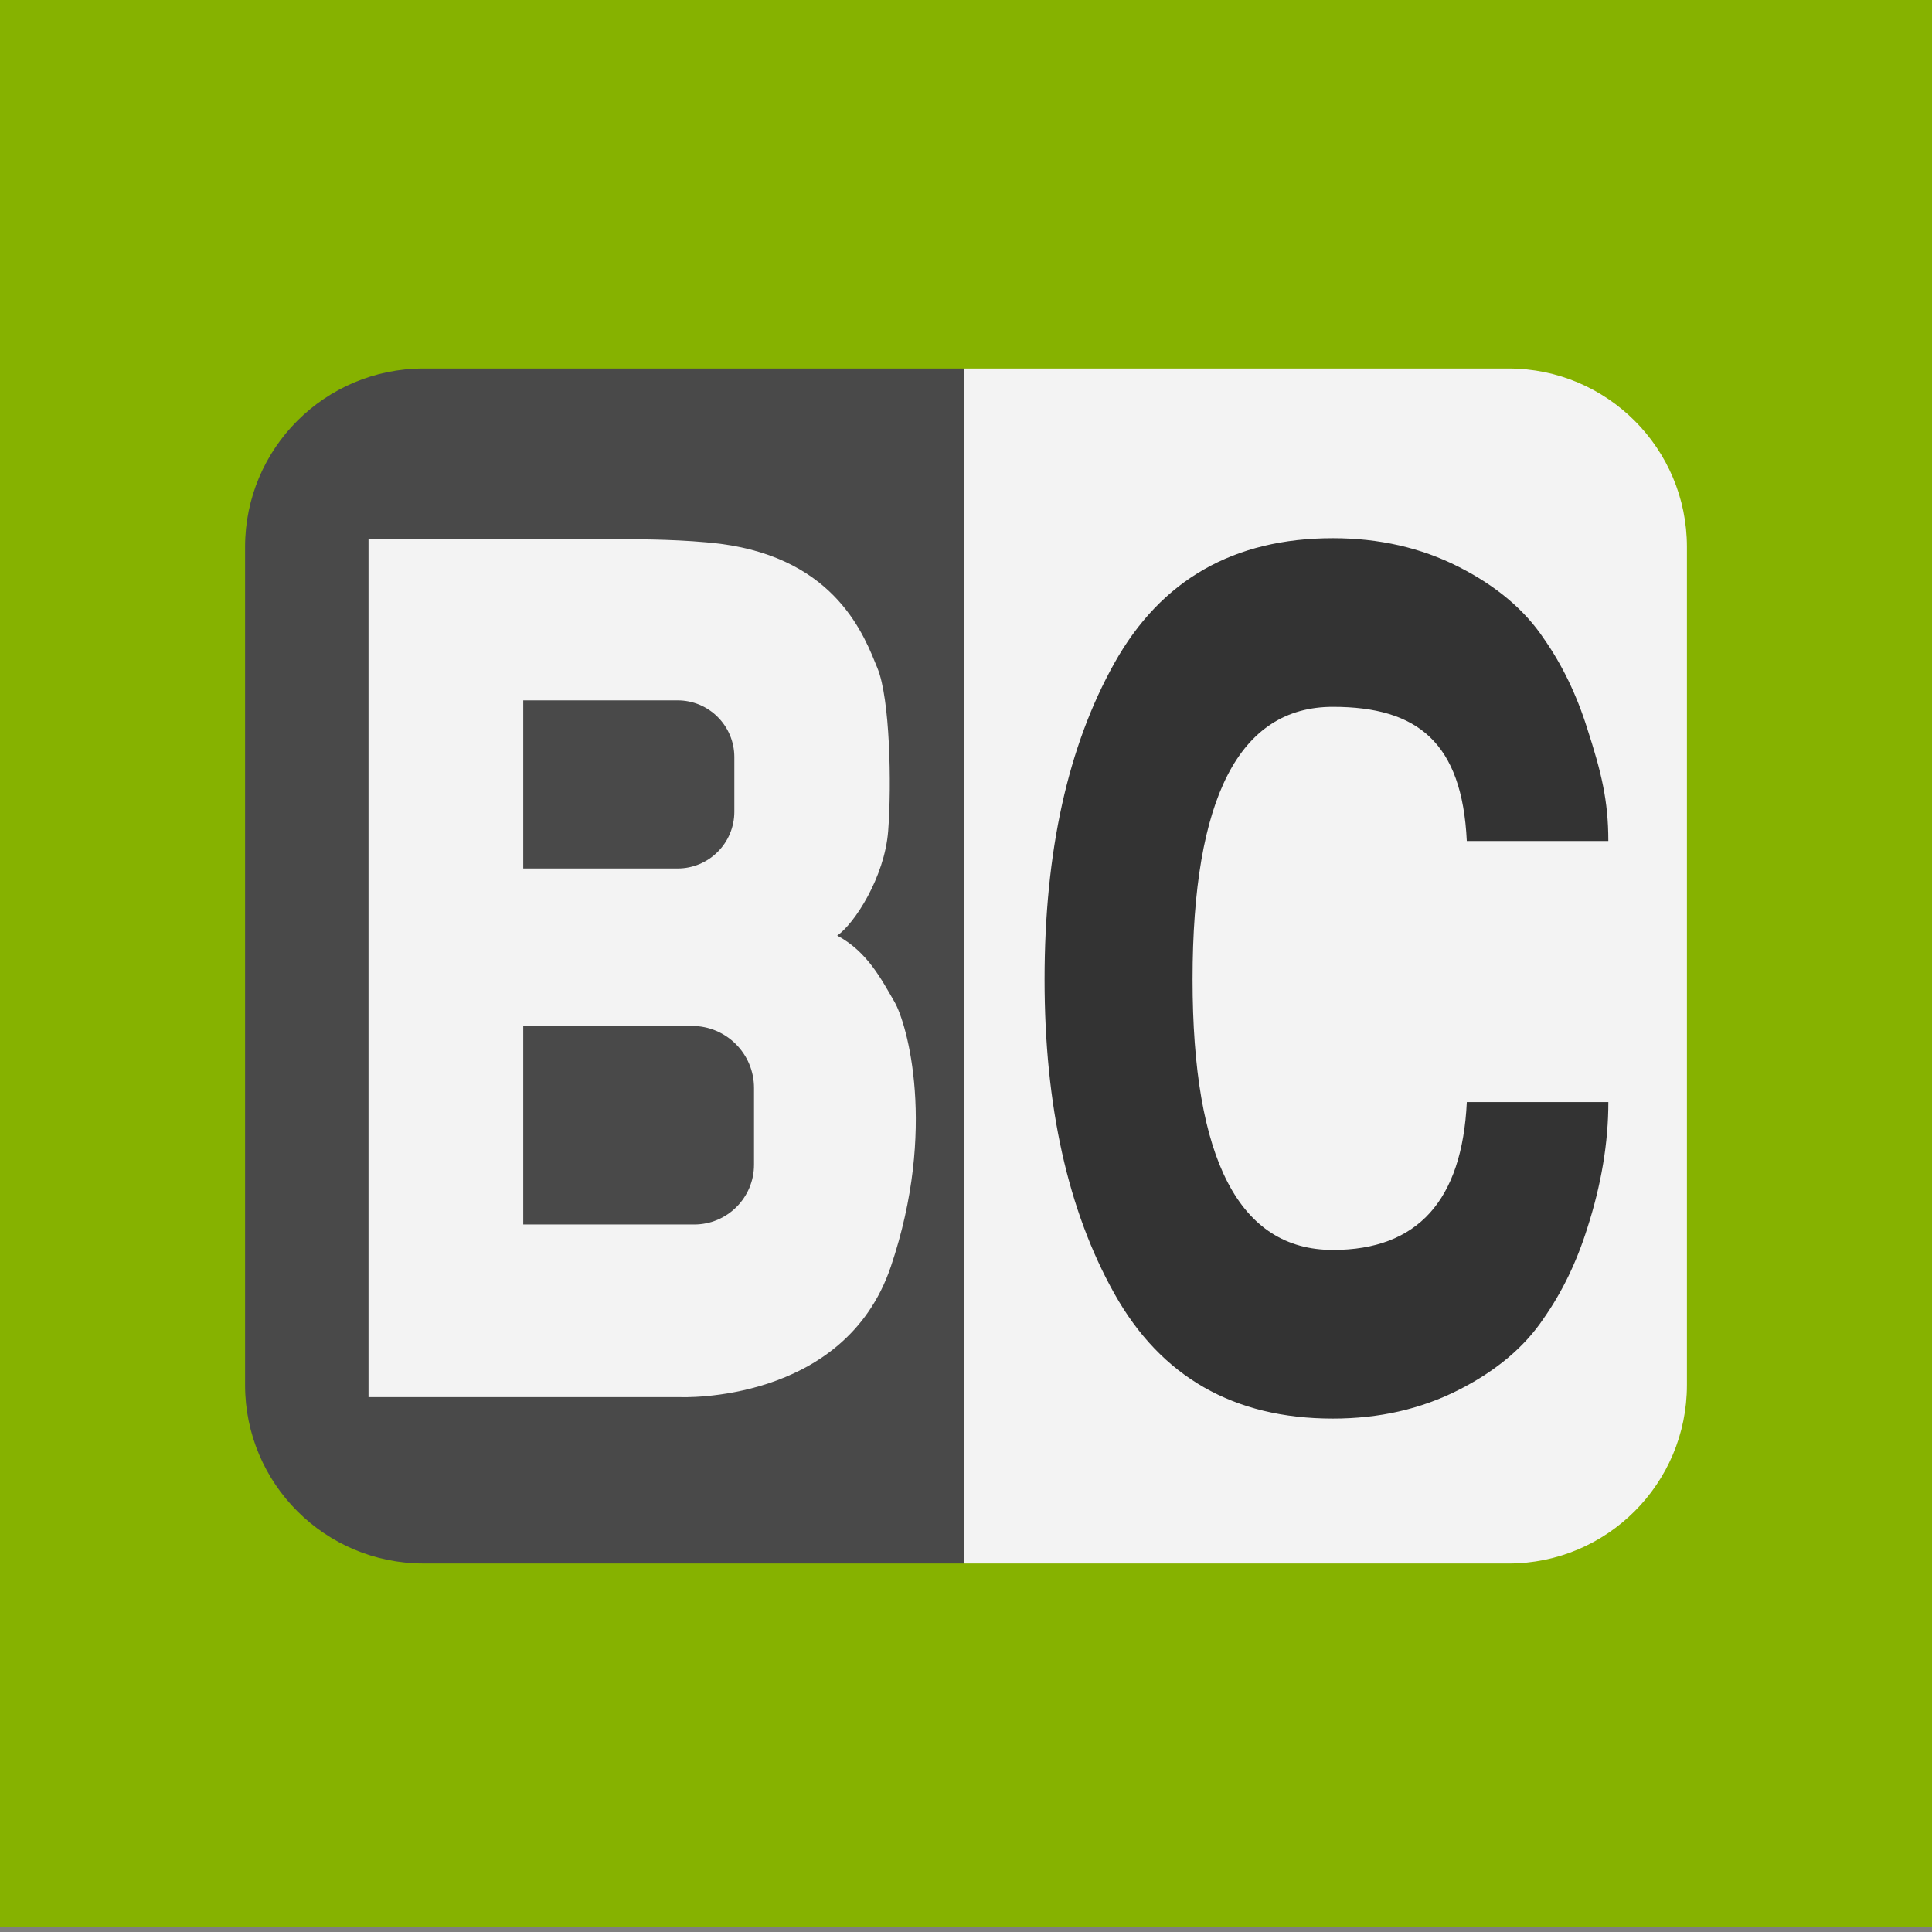
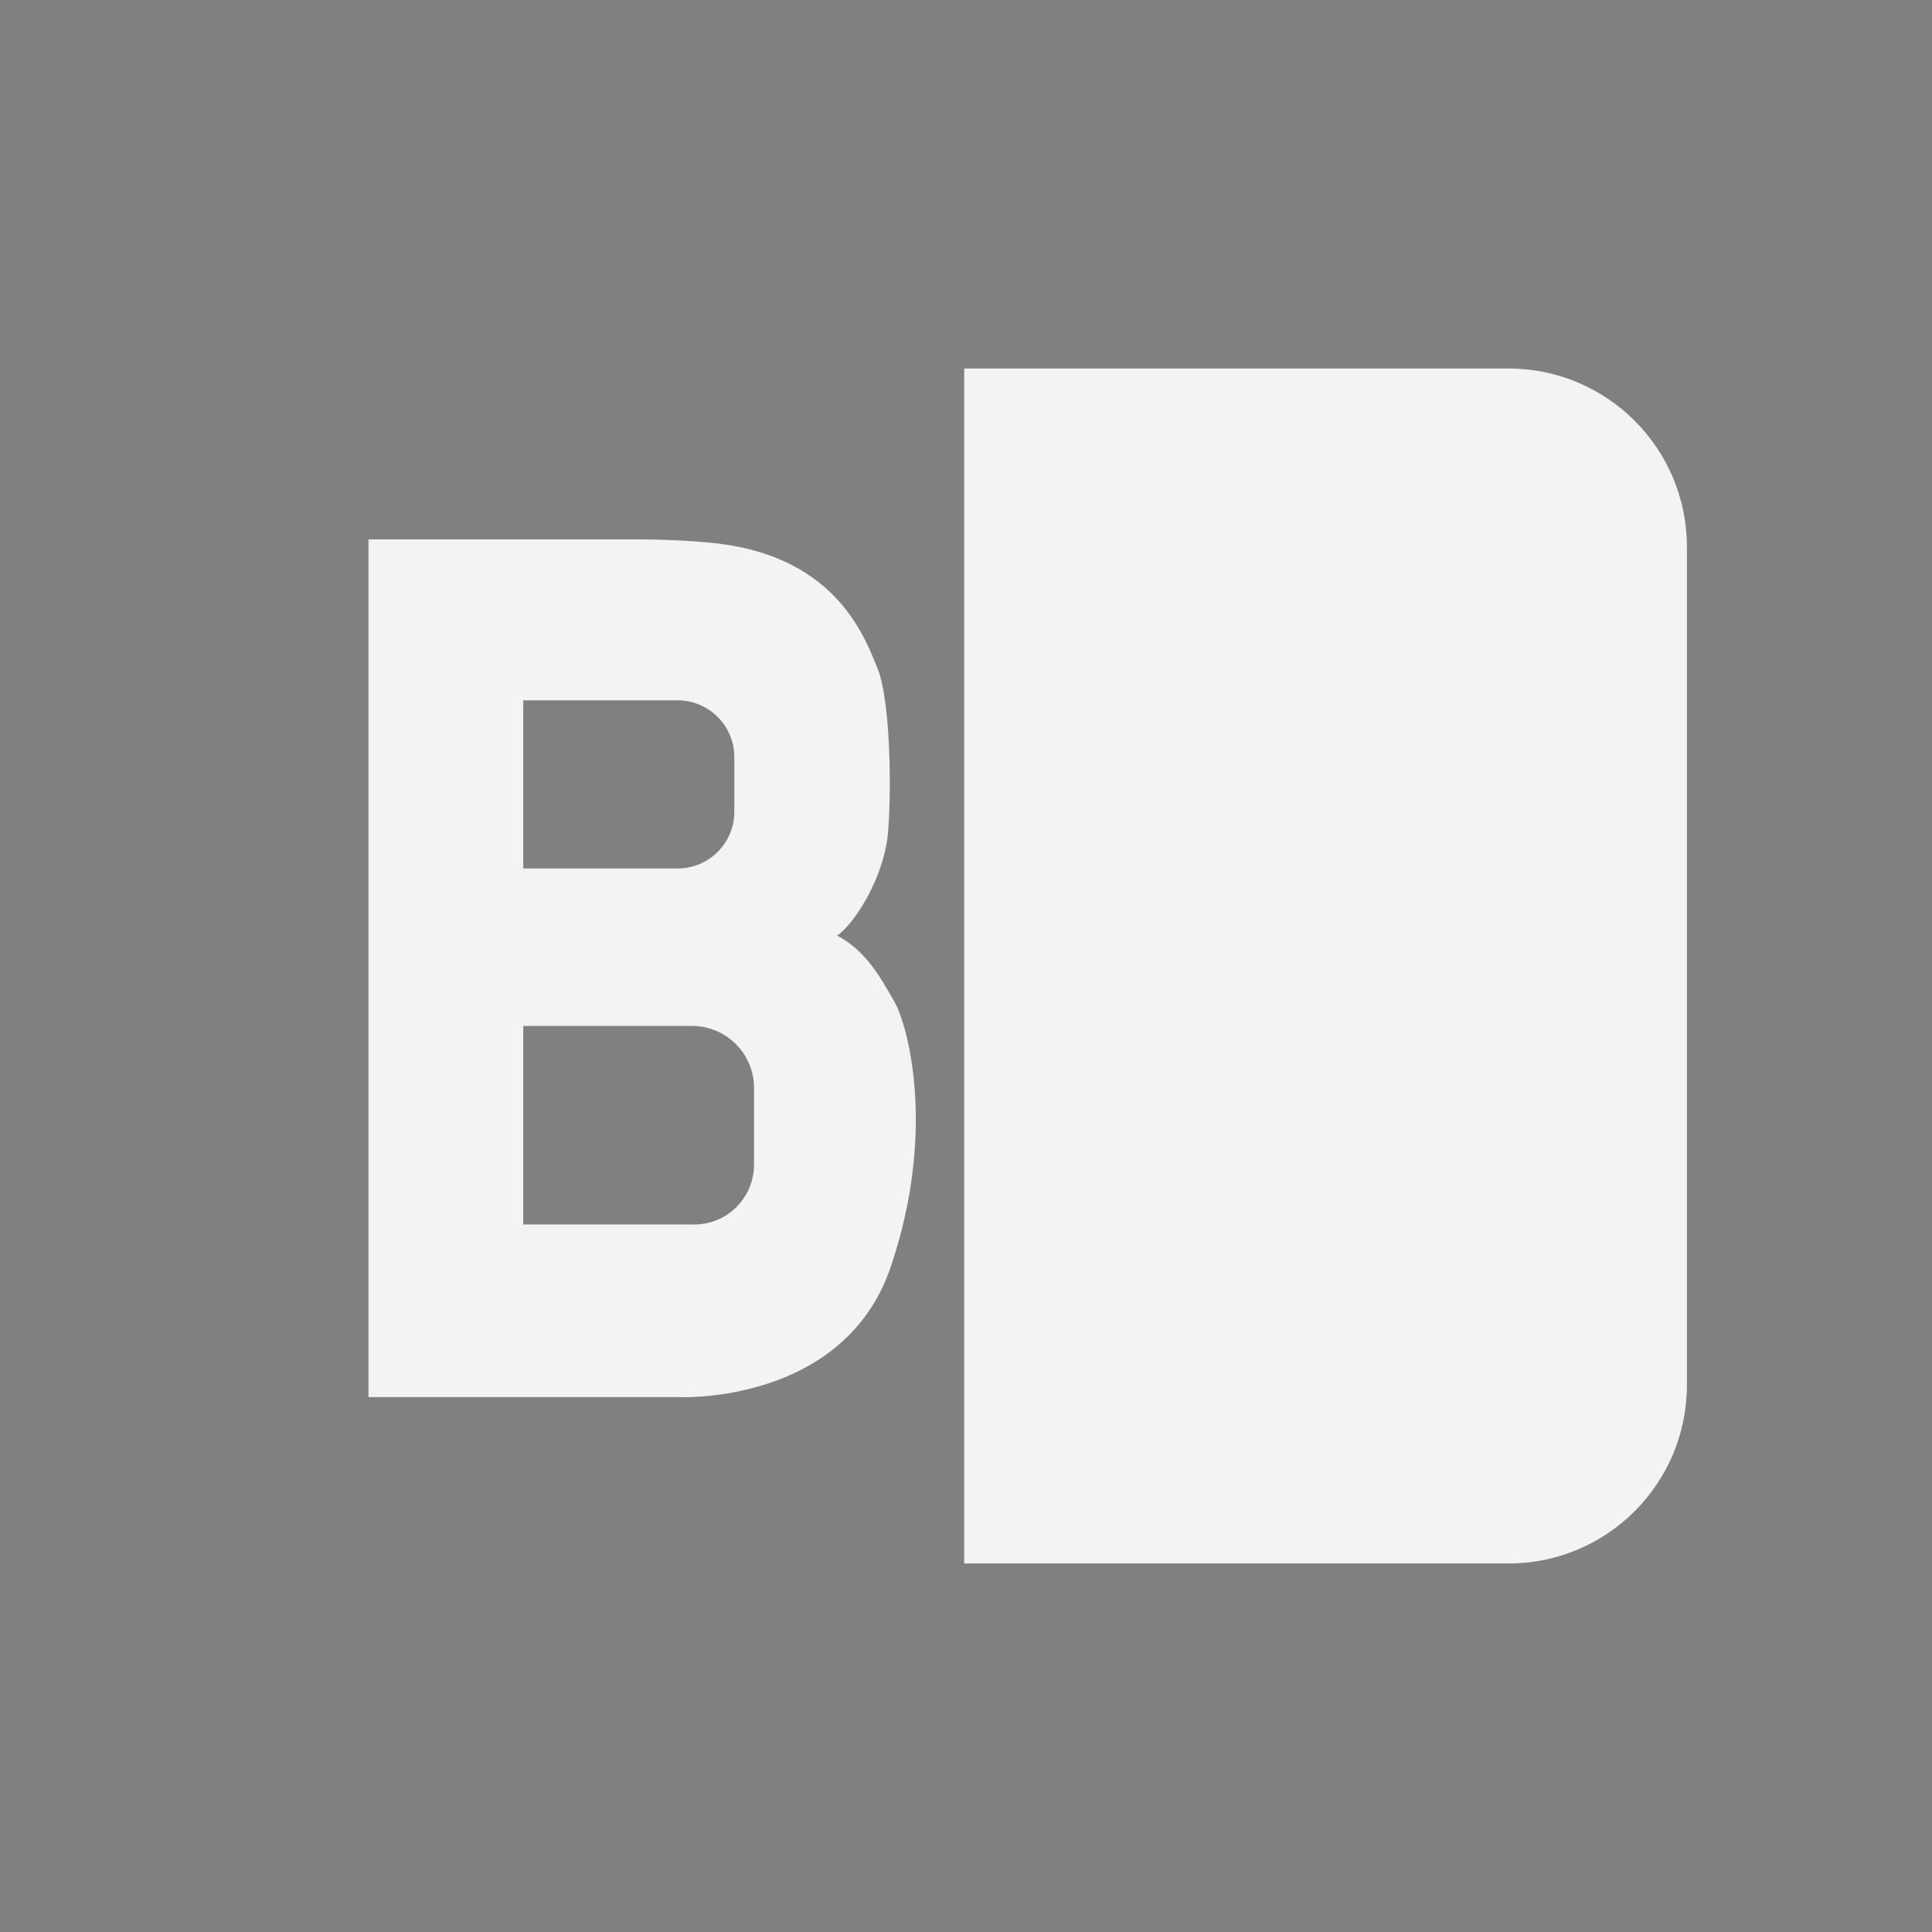
<svg xmlns="http://www.w3.org/2000/svg" version="1.1" x="0px" y="0px" viewBox="0 0 1080 1080" style="enable-background:new 0 0 1080 1080;" xml:space="preserve">
  <rect x="0" y="0" width="1080" height="1080" fill="#808080" stroke="none" />
  <style type="text/css">
	.st0{fill:#86B200;}
	.st1{fill:#494949;}
	.st2{fill:#F3F3F3;}
	.st3{fill:#F3F3F3;}
	.st4{fill:#333333;}
	.st5{fill:#FFFFFF;}
</style>
-   <rect class="st0" width="1096" height="1077" />
  <g>
    <g>
      <g>
        <g>
          <g>
-             <path class="st1" d="M236.74,206c-55.09,0-99.74,44.66-99.74,99.74v468.51c0,55.09,44.66,99.74,99.74,99.74H539V206H236.74z" />
-           </g>
+             </g>
          <path class="st2" d="M843.26,206H539v668h304.26      c55.09,0,99.74-44.66,99.74-99.74V305.74C943,250.66,898.34,206,843.26,206z" />
        </g>
      </g>
    </g>
    <g>
      <g>
        <g>
          <path class="st3" d="M500,560c-7-12-15-28-32-37c9.5-6.5,26.5-32.5,28.5-58.5s1-74-6-91s-22.47-61-87.73-69.5      c-20.27-2.5-45.27-2.5-45.27-2.5H206v2.5v477h174.3c0,0,91.7,4,117.7-73S507,572,500,560z M292.5,391.5h86.26      c17.53,0,31.74,14.21,31.74,31.74v30.51c0,17.53-14.21,31.74-31.74,31.74H292.5V391.5z M421.5,651.06      c0,18.47-14.97,33.44-33.44,33.44H292.5v-111h94.33c19.15,0,34.67,15.52,34.67,34.67V651.06z" />
        </g>
      </g>
    </g>
    <g>
      <g>
-         <path class="st4" d="M666.65,547.54c0,100.79,26.15,151.18,78.46,151.18c47.27,0,72.22-27.55,74.85-82.65h79.12     c0,22.71-3.94,46.24-11.82,70.6c-5.91,18.83-14.01,35.58-24.29,50.25c-10.73,16.06-26.59,29.42-47.6,40.08     C794.36,787.67,770.93,793,745.11,793c-55.37,0-96.08-23.26-122.12-69.77c-26.05-46.52-39.07-105.08-39.07-175.68     c0-71.44,13.02-130.41,39.07-176.93c26.04-46.52,66.75-69.77,122.12-69.77c25.82,0,49.24,5.33,70.25,15.99     c21.01,10.66,36.88,24.02,47.6,40.08c10.29,14.68,18.38,31.43,24.29,50.25c7.88,24.37,11.82,40.26,11.82,62.96h-79.12     c-2.63-55.1-27.58-75.01-74.85-75.01C692.8,395.12,666.65,445.93,666.65,547.54z" />
-       </g>
+         </g>
    </g>
  </g>
  <g>
    <g>
-       <path class="st5" d="M-855.43,2418.24c1.93,0,1.93-3,0-3C-857.36,2415.24-857.36,2418.24-855.43,2418.24L-855.43,2418.24z" />
-     </g>
+       </g>
  </g>
</svg>